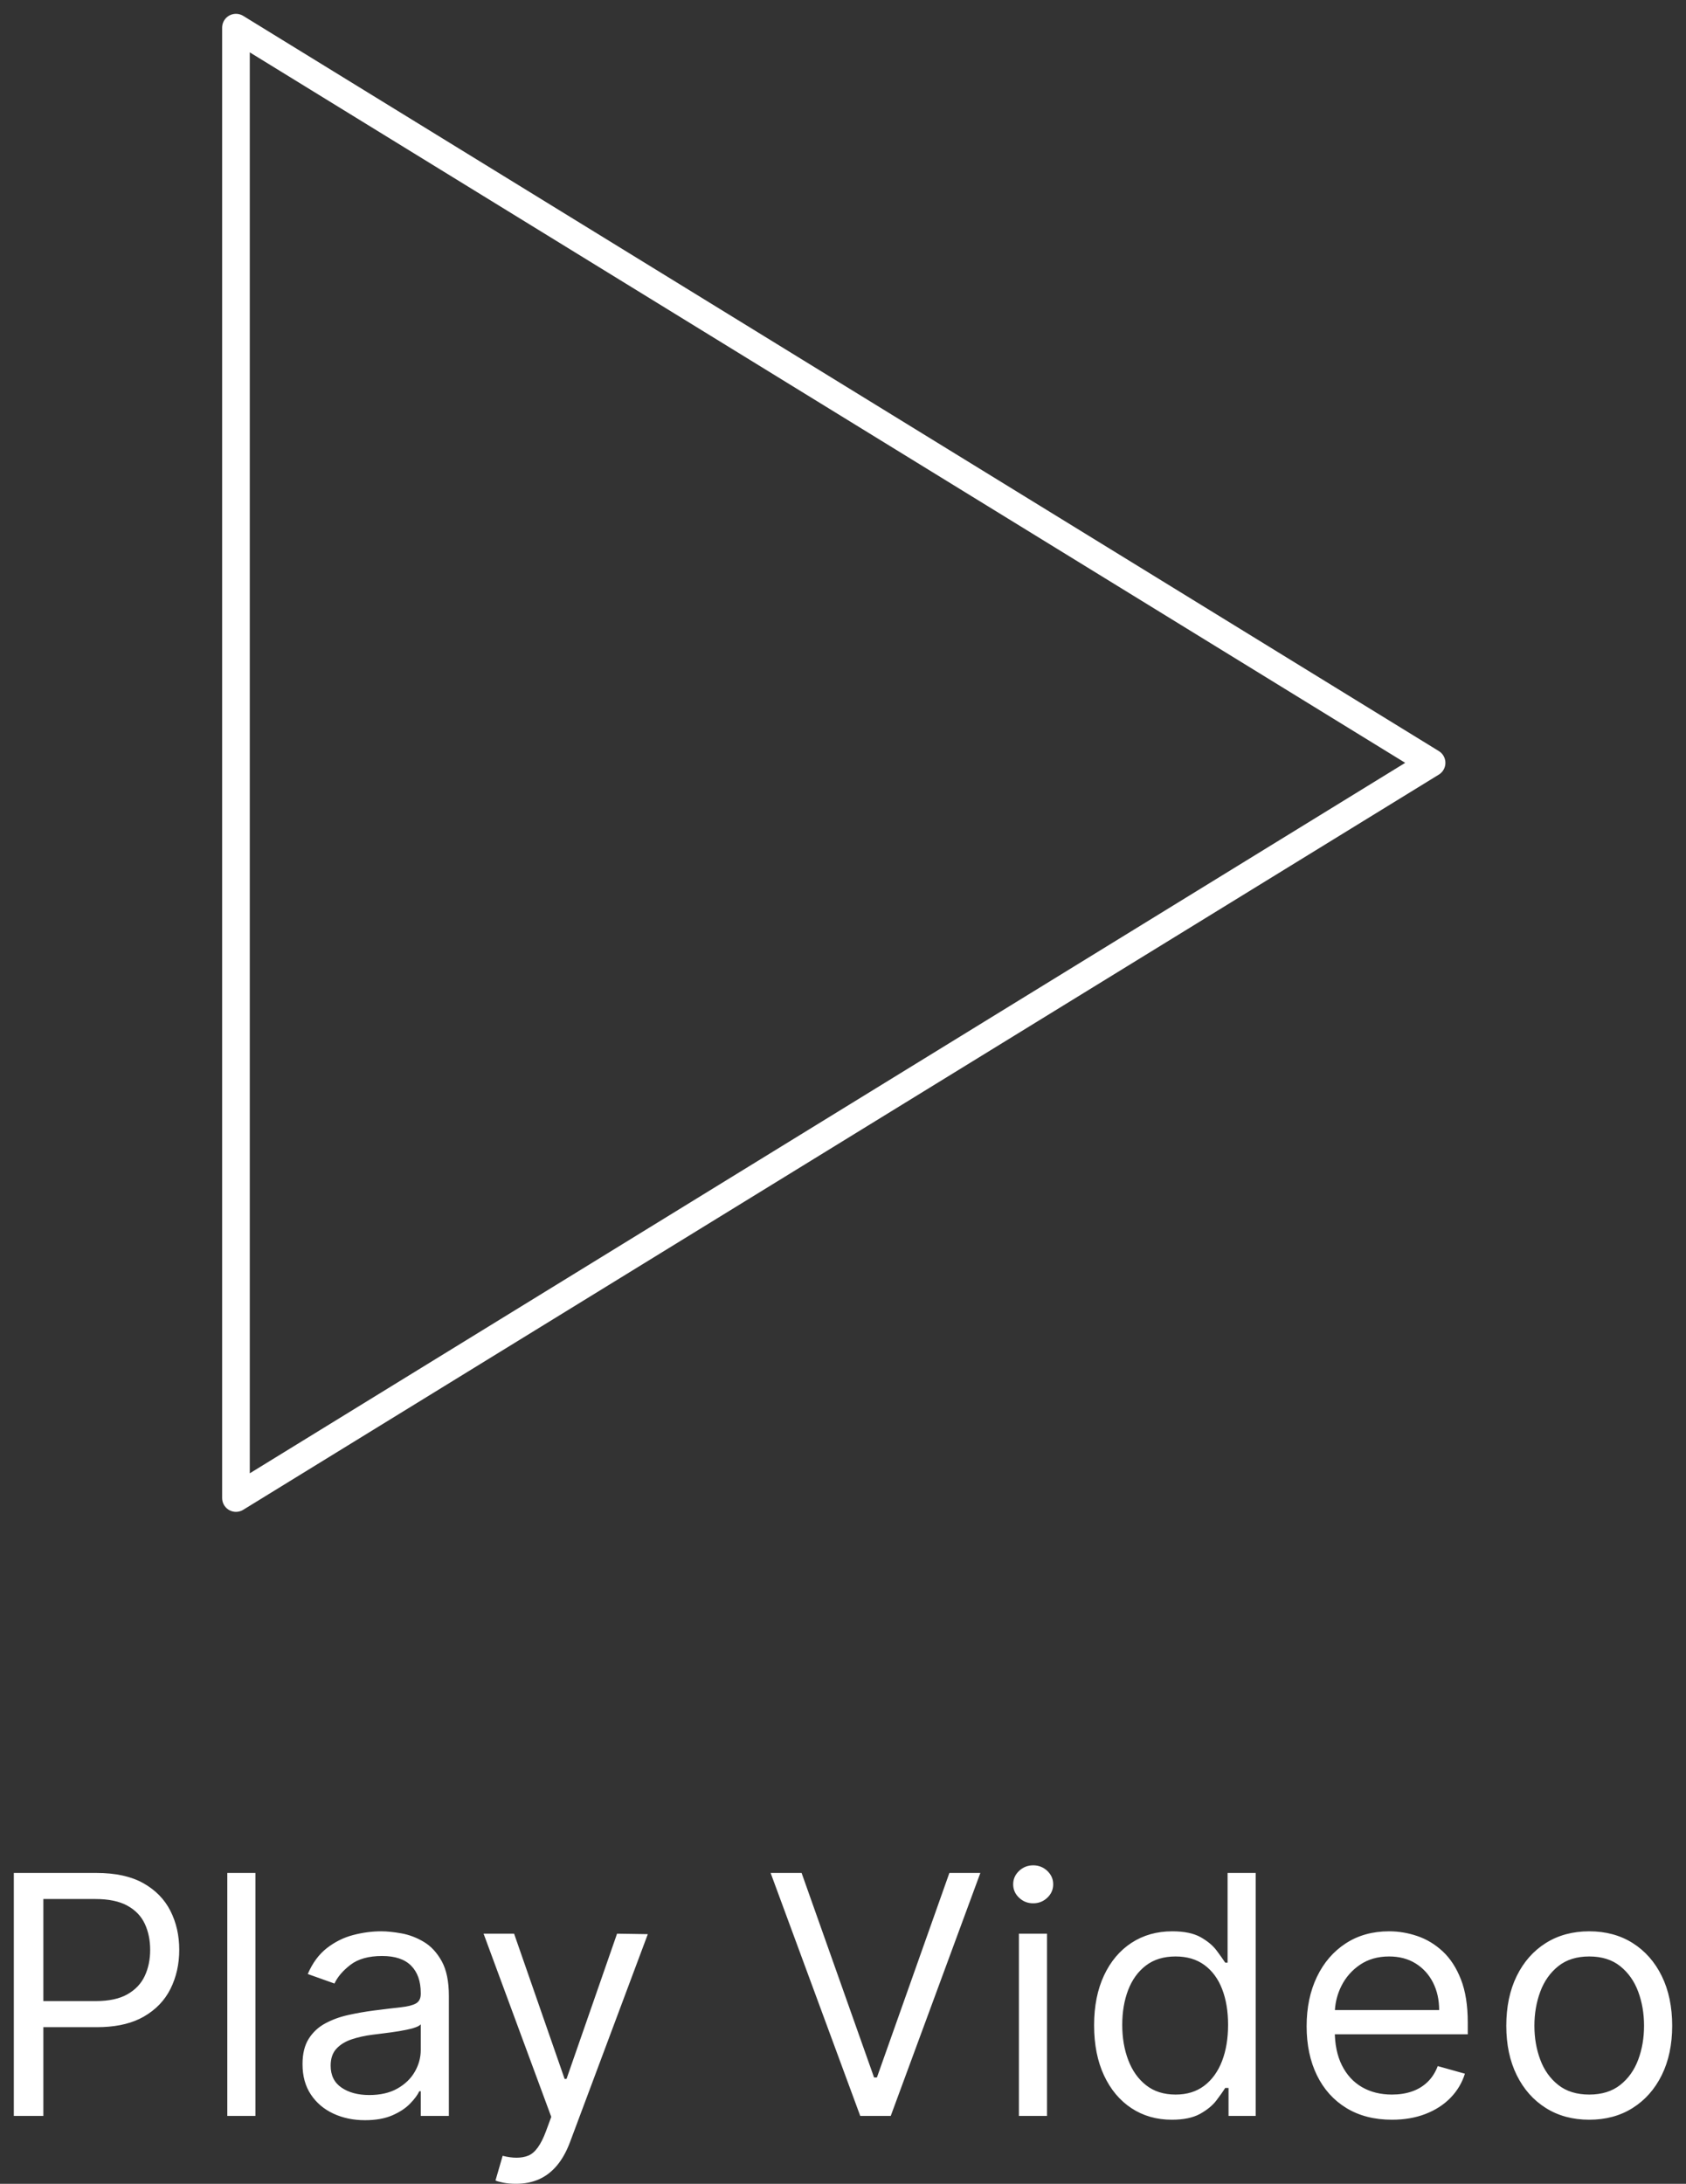
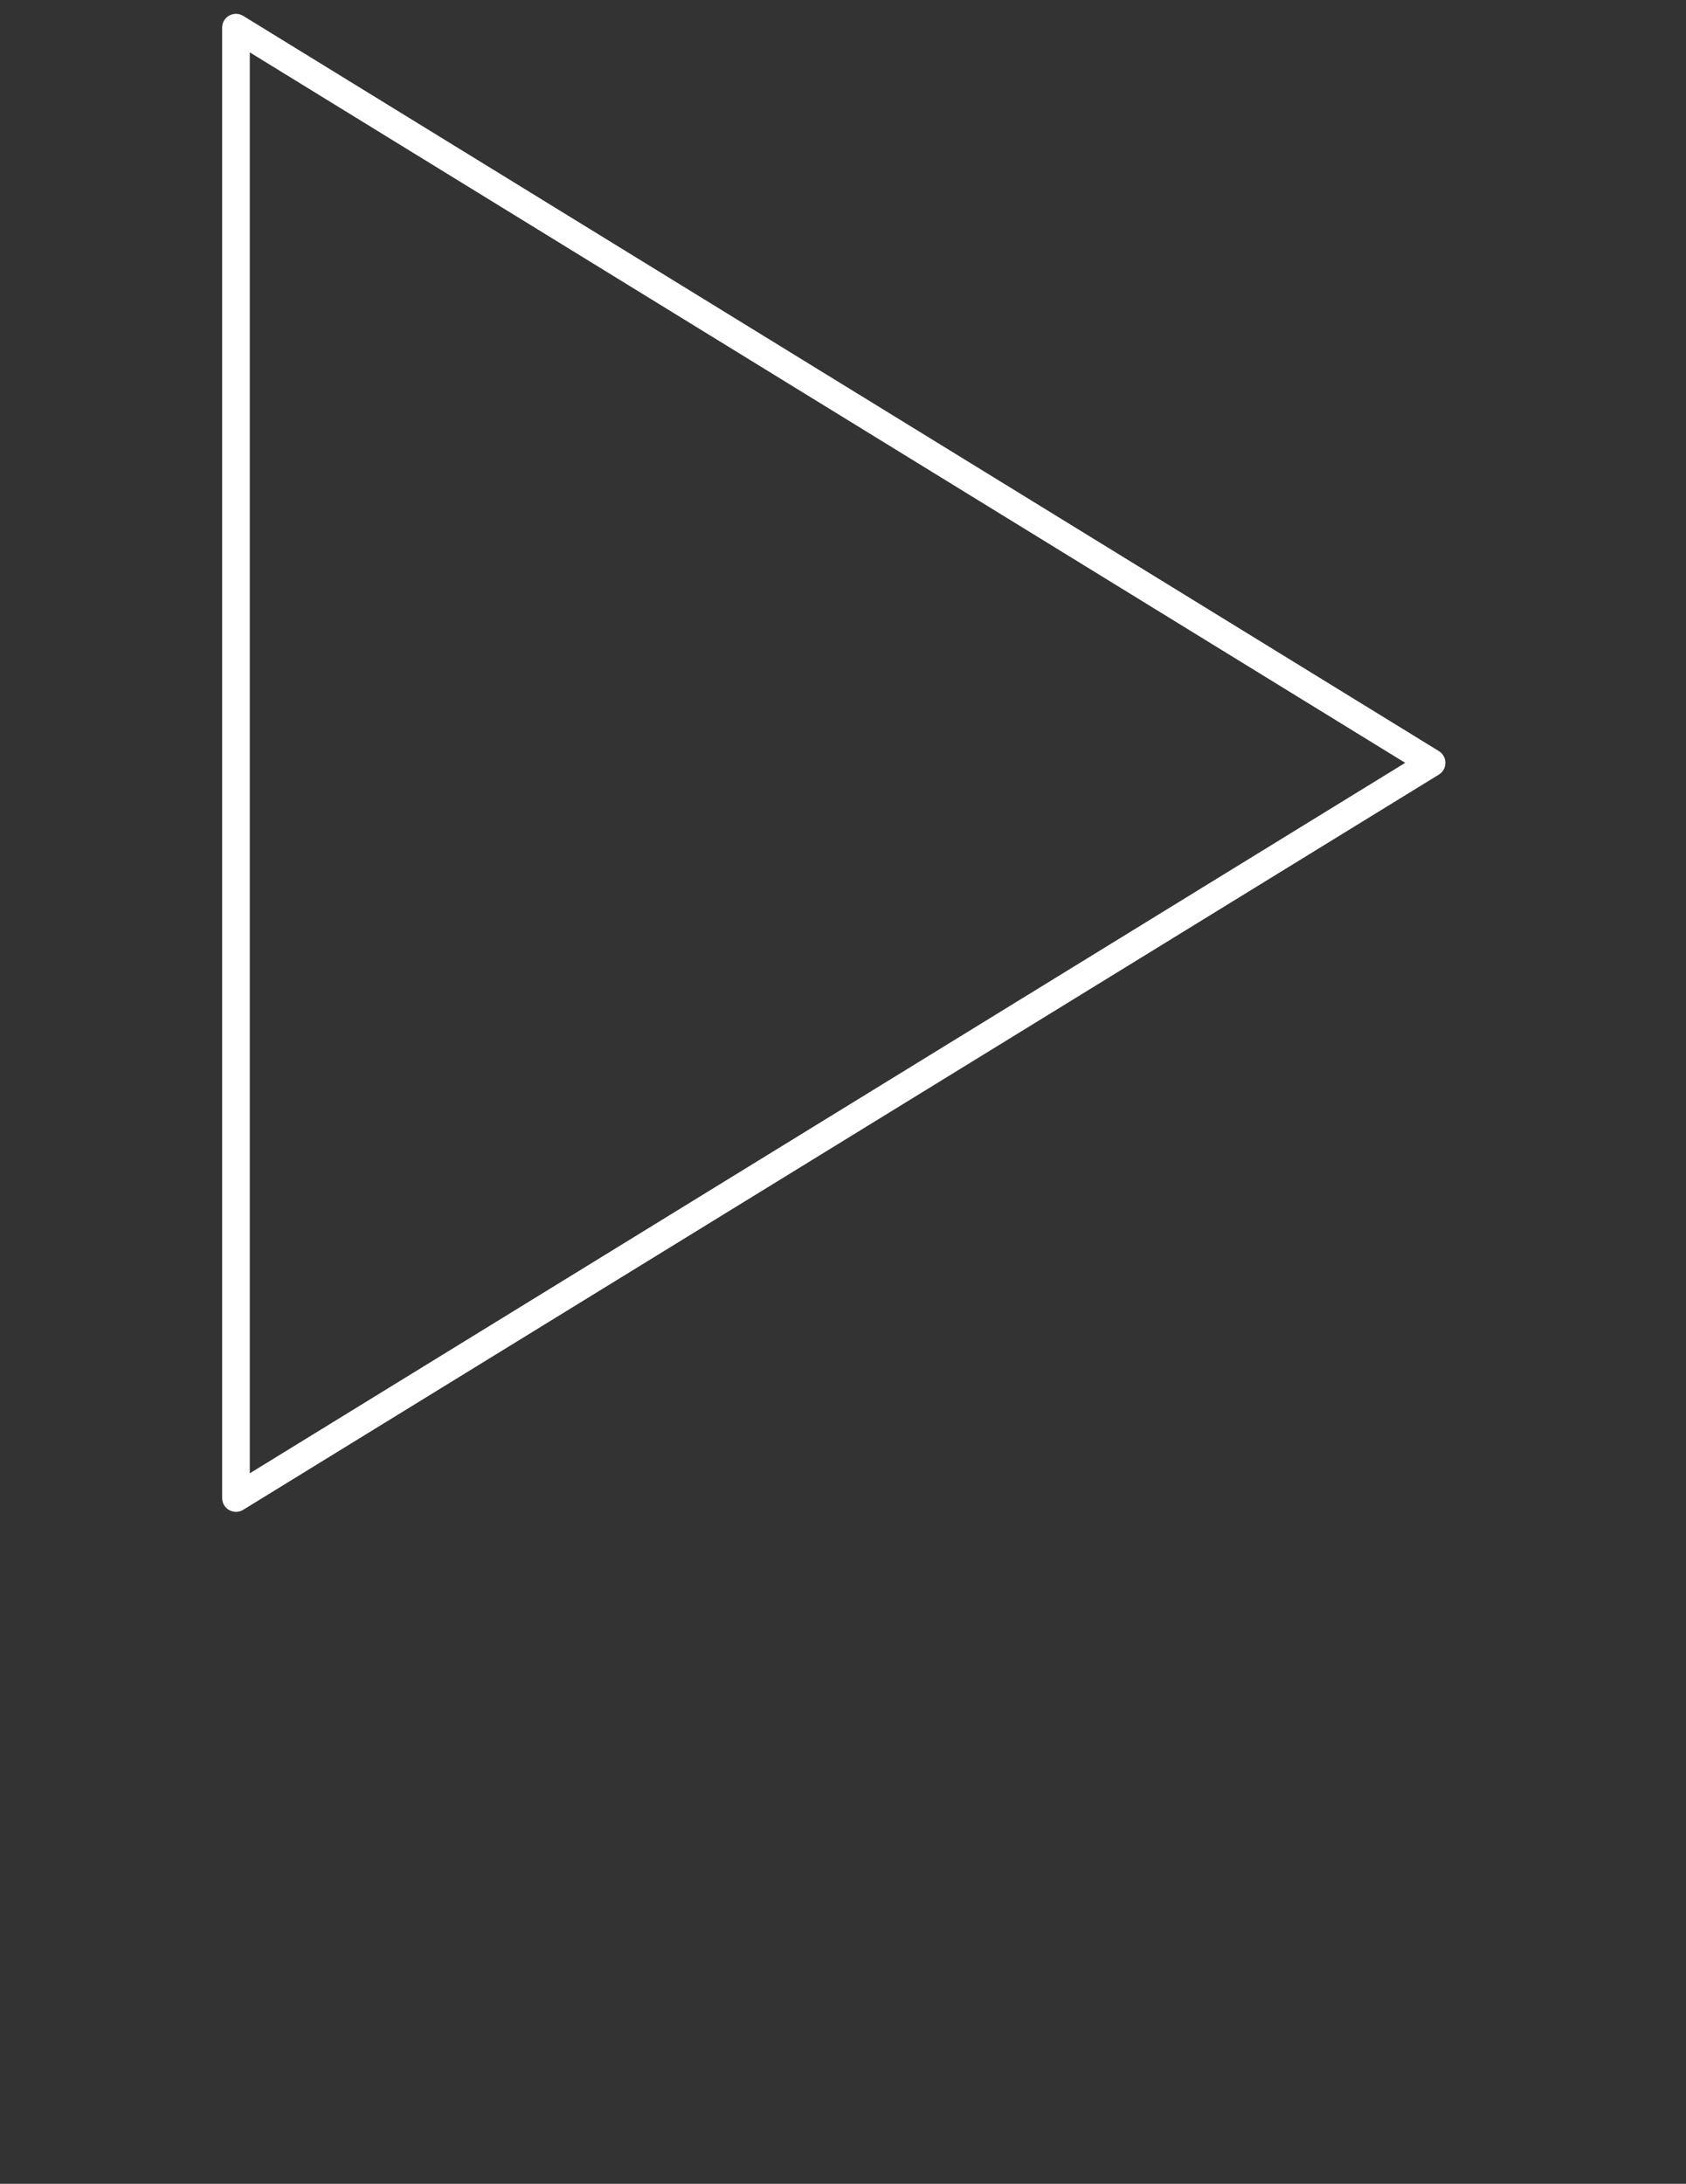
<svg xmlns="http://www.w3.org/2000/svg" width="61px" height="79px" viewBox="0 0 61 79" version="1.1">
  <rect x="0" y="0" width="61" height="79" fill="#333333" stroke="none" />
  <title>A7C7DB34-425A-4246-BC65-ACE8619CFD33</title>
  <g id="Artboards" stroke="none" stroke-width="1" fill="none" fill-rule="evenodd">
    <g id="01-homepage" transform="translate(-927, -4551)">
      <g id="video" transform="translate(640, 4402.5)">
        <g id="play-video" transform="translate(287.5, 149.5)">
          <polygon id="Stroke-2" stroke="#FFFFFF" stroke-linecap="round" stroke-linejoin="round" points="8.037 53.192 8.037 0 51.295 26.596" />
-           <path d="M1.069,75.545 L1.069,72.334 L3.001,72.334 C3.612,72.334 4.125,72.235 4.54,72.037 L4.691,71.959 C5.131,71.708 5.457,71.371 5.668,70.948 C5.879,70.524 5.985,70.053 5.985,69.536 C5.985,69.018 5.879,68.548 5.666,68.128 C5.453,67.707 5.126,67.373 4.685,67.125 C4.244,66.878 3.677,66.754 2.984,66.754 L2.984,66.754 L0,66.754 L0,75.545 L1.069,75.545 Z M1.069,67.698 L2.949,67.698 C3.429,67.698 3.815,67.778 4.105,67.937 C4.395,68.095 4.606,68.314 4.737,68.591 C4.867,68.869 4.933,69.184 4.933,69.536 C4.933,69.888 4.867,70.203 4.737,70.482 C4.606,70.761 4.397,70.982 4.109,71.145 C3.822,71.308 3.441,71.39 2.967,71.39 L2.967,71.39 L1.069,71.39 L1.069,67.698 Z M8.741,75.545 L8.741,66.754 L7.724,66.754 L7.724,75.545 L8.741,75.545 Z M12.705,75.699 C13.09,75.699 13.416,75.642 13.684,75.528 C13.951,75.413 14.165,75.274 14.326,75.111 C14.487,74.948 14.602,74.795 14.671,74.652 L14.671,74.652 L14.723,74.652 L14.723,75.545 L15.74,75.545 L15.74,71.201 C15.74,70.677 15.654,70.26 15.482,69.948 C15.309,69.636 15.093,69.402 14.833,69.248 C14.573,69.093 14.304,68.991 14.026,68.941 C13.749,68.891 13.504,68.866 13.291,68.866 C12.958,68.866 12.619,68.911 12.276,69.001 C11.932,69.091 11.616,69.249 11.327,69.473 C11.038,69.698 10.807,70.011 10.635,70.411 L10.635,70.411 L11.601,70.755 C11.713,70.514 11.907,70.288 12.183,70.076 C12.459,69.865 12.84,69.759 13.326,69.759 C13.794,69.759 14.144,69.876 14.376,70.111 C14.607,70.345 14.723,70.674 14.723,71.098 L14.723,71.098 L14.723,71.132 C14.723,71.295 14.665,71.41 14.548,71.476 C14.432,71.541 14.248,71.588 13.996,71.615 C13.745,71.642 13.418,71.682 13.015,71.733 C12.708,71.773 12.402,71.827 12.099,71.894 C11.796,71.961 11.519,72.062 11.269,72.197 C11.019,72.331 10.819,72.517 10.67,72.753 C10.52,72.989 10.445,73.296 10.445,73.673 C10.445,74.103 10.546,74.468 10.747,74.77 C10.948,75.072 11.22,75.302 11.562,75.461 C11.904,75.62 12.285,75.699 12.705,75.699 Z M12.86,74.789 C12.455,74.789 12.12,74.7 11.857,74.521 C11.594,74.342 11.463,74.077 11.463,73.725 C11.463,73.467 11.533,73.263 11.672,73.113 C11.811,72.963 11.995,72.85 12.224,72.774 C12.452,72.698 12.699,72.643 12.963,72.609 C13.073,72.595 13.216,72.577 13.393,72.555 C13.569,72.534 13.752,72.508 13.94,72.478 C14.128,72.448 14.295,72.412 14.44,72.371 C14.585,72.329 14.68,72.283 14.723,72.231 L14.723,72.231 L14.723,73.158 C14.723,73.433 14.652,73.695 14.509,73.944 C14.367,74.193 14.157,74.396 13.88,74.553 C13.602,74.711 13.262,74.789 12.86,74.789 Z M18.169,78 C18.476,78 18.753,77.946 18.999,77.837 C19.245,77.728 19.461,77.563 19.648,77.341 C19.835,77.119 19.991,76.841 20.118,76.506 L20.118,76.506 L22.938,68.969 L21.825,68.952 L19.997,74.206 L19.928,74.206 L18.1,68.952 L16.996,68.952 L19.445,75.579 L19.255,76.094 C19.074,76.586 18.86,76.882 18.613,76.981 C18.366,77.079 18.057,77.081 17.686,76.987 L17.686,76.987 L17.427,77.88 C17.479,77.906 17.572,77.932 17.707,77.959 C17.843,77.986 17.996,78 18.169,78 Z M31.727,75.545 L34.97,66.754 L33.849,66.754 L31.227,74.154 L31.124,74.154 L28.502,66.754 L27.381,66.754 L30.624,75.545 L31.727,75.545 Z M36.881,67.853 C37.079,67.853 37.25,67.786 37.392,67.651 C37.534,67.517 37.605,67.355 37.605,67.166 C37.605,66.977 37.534,66.816 37.392,66.681 C37.25,66.547 37.079,66.479 36.881,66.479 C36.683,66.479 36.512,66.547 36.37,66.681 C36.228,66.816 36.157,66.977 36.157,67.166 C36.157,67.355 36.228,67.517 36.37,67.651 C36.512,67.786 36.683,67.853 36.881,67.853 Z M37.381,75.545 L37.381,68.952 L36.364,68.952 L36.364,75.545 L37.381,75.545 Z M41.897,75.682 C42.322,75.682 42.663,75.611 42.919,75.47 C43.174,75.328 43.371,75.166 43.509,74.985 C43.647,74.803 43.754,74.652 43.828,74.532 L43.828,74.532 L43.949,74.532 L43.949,75.545 L44.932,75.545 L44.932,66.754 L43.915,66.754 L43.915,69.999 L43.828,69.999 C43.754,69.885 43.649,69.738 43.516,69.559 C43.382,69.38 43.19,69.22 42.938,69.078 C42.686,68.937 42.345,68.866 41.914,68.866 C41.356,68.866 40.865,69.005 40.439,69.282 C40.014,69.56 39.682,69.953 39.443,70.463 C39.205,70.972 39.085,71.573 39.085,72.265 C39.085,72.964 39.205,73.568 39.443,74.079 C39.682,74.59 40.012,74.985 40.435,75.264 C40.858,75.543 41.345,75.682 41.897,75.682 Z M42.035,74.772 C41.609,74.772 41.253,74.66 40.967,74.435 C40.681,74.211 40.466,73.907 40.321,73.525 C40.175,73.143 40.103,72.718 40.103,72.248 C40.103,71.785 40.174,71.366 40.316,70.993 C40.459,70.619 40.673,70.323 40.959,70.104 C41.245,69.885 41.603,69.776 42.035,69.776 C42.449,69.776 42.796,69.88 43.078,70.087 C43.36,70.295 43.573,70.584 43.716,70.954 C43.86,71.325 43.932,71.756 43.932,72.248 C43.932,72.746 43.859,73.185 43.712,73.564 C43.565,73.943 43.351,74.239 43.07,74.452 C42.788,74.666 42.443,74.772 42.035,74.772 Z M49.862,75.682 C50.31,75.682 50.714,75.613 51.073,75.474 C51.433,75.335 51.735,75.141 51.979,74.89 C52.223,74.64 52.397,74.349 52.501,74.017 L52.501,74.017 L51.518,73.742 C51.431,73.971 51.309,74.162 51.151,74.315 C50.993,74.468 50.805,74.583 50.588,74.658 C50.371,74.734 50.129,74.772 49.862,74.772 C49.451,74.772 49.09,74.683 48.779,74.504 C48.469,74.325 48.227,74.063 48.053,73.718 C47.879,73.374 47.792,72.952 47.792,72.454 L47.795,72.592 L52.604,72.592 L52.604,72.162 C52.604,71.547 52.522,71.029 52.358,70.609 C52.194,70.188 51.975,69.85 51.699,69.593 C51.423,69.337 51.117,69.152 50.78,69.038 C50.444,68.923 50.103,68.866 49.758,68.866 C49.16,68.866 48.638,69.011 48.191,69.302 C47.744,69.592 47.396,69.996 47.147,70.512 C46.899,71.029 46.774,71.624 46.774,72.3 C46.774,72.975 46.899,73.567 47.147,74.075 C47.396,74.583 47.751,74.977 48.212,75.259 C48.674,75.541 49.224,75.682 49.862,75.682 Z M47.799,71.691 C47.821,71.394 47.897,71.114 48.029,70.849 C48.187,70.531 48.414,70.273 48.708,70.074 C49.003,69.875 49.353,69.776 49.758,69.776 C50.126,69.776 50.446,69.86 50.718,70.029 C50.989,70.198 51.199,70.428 51.347,70.72 C51.495,71.012 51.569,71.344 51.569,71.716 L51.569,71.716 L47.797,71.716 L47.799,71.691 Z M56.999,75.682 C57.597,75.682 58.121,75.541 58.571,75.257 C59.02,74.974 59.371,74.578 59.623,74.068 C59.874,73.559 60,72.964 60,72.283 C60,71.596 59.874,70.996 59.623,70.484 C59.371,69.972 59.02,69.574 58.571,69.291 C58.121,69.008 57.597,68.866 56.999,68.866 C56.401,68.866 55.877,69.008 55.427,69.291 C54.977,69.574 54.627,69.972 54.375,70.484 C54.124,70.996 53.998,71.596 53.998,72.283 C53.998,72.964 54.124,73.559 54.375,74.068 C54.627,74.578 54.977,74.974 55.427,75.257 C55.877,75.541 56.401,75.682 56.999,75.682 Z M56.999,74.772 C56.545,74.772 56.171,74.656 55.878,74.424 C55.585,74.193 55.368,73.888 55.227,73.51 C55.086,73.133 55.015,72.723 55.015,72.283 C55.015,71.842 55.086,71.431 55.227,71.051 C55.368,70.67 55.585,70.363 55.878,70.128 C56.171,69.893 56.545,69.776 56.999,69.776 C57.453,69.776 57.827,69.893 58.12,70.128 C58.413,70.363 58.63,70.67 58.771,71.051 C58.912,71.431 58.982,71.842 58.982,72.283 C58.982,72.723 58.912,73.133 58.771,73.51 C58.63,73.888 58.413,74.193 58.12,74.424 C57.827,74.656 57.453,74.772 56.999,74.772 Z" id="PlayVideo" fill="#FFFFFF" fill-rule="nonzero" />
        </g>
      </g>
    </g>
  </g>
</svg>